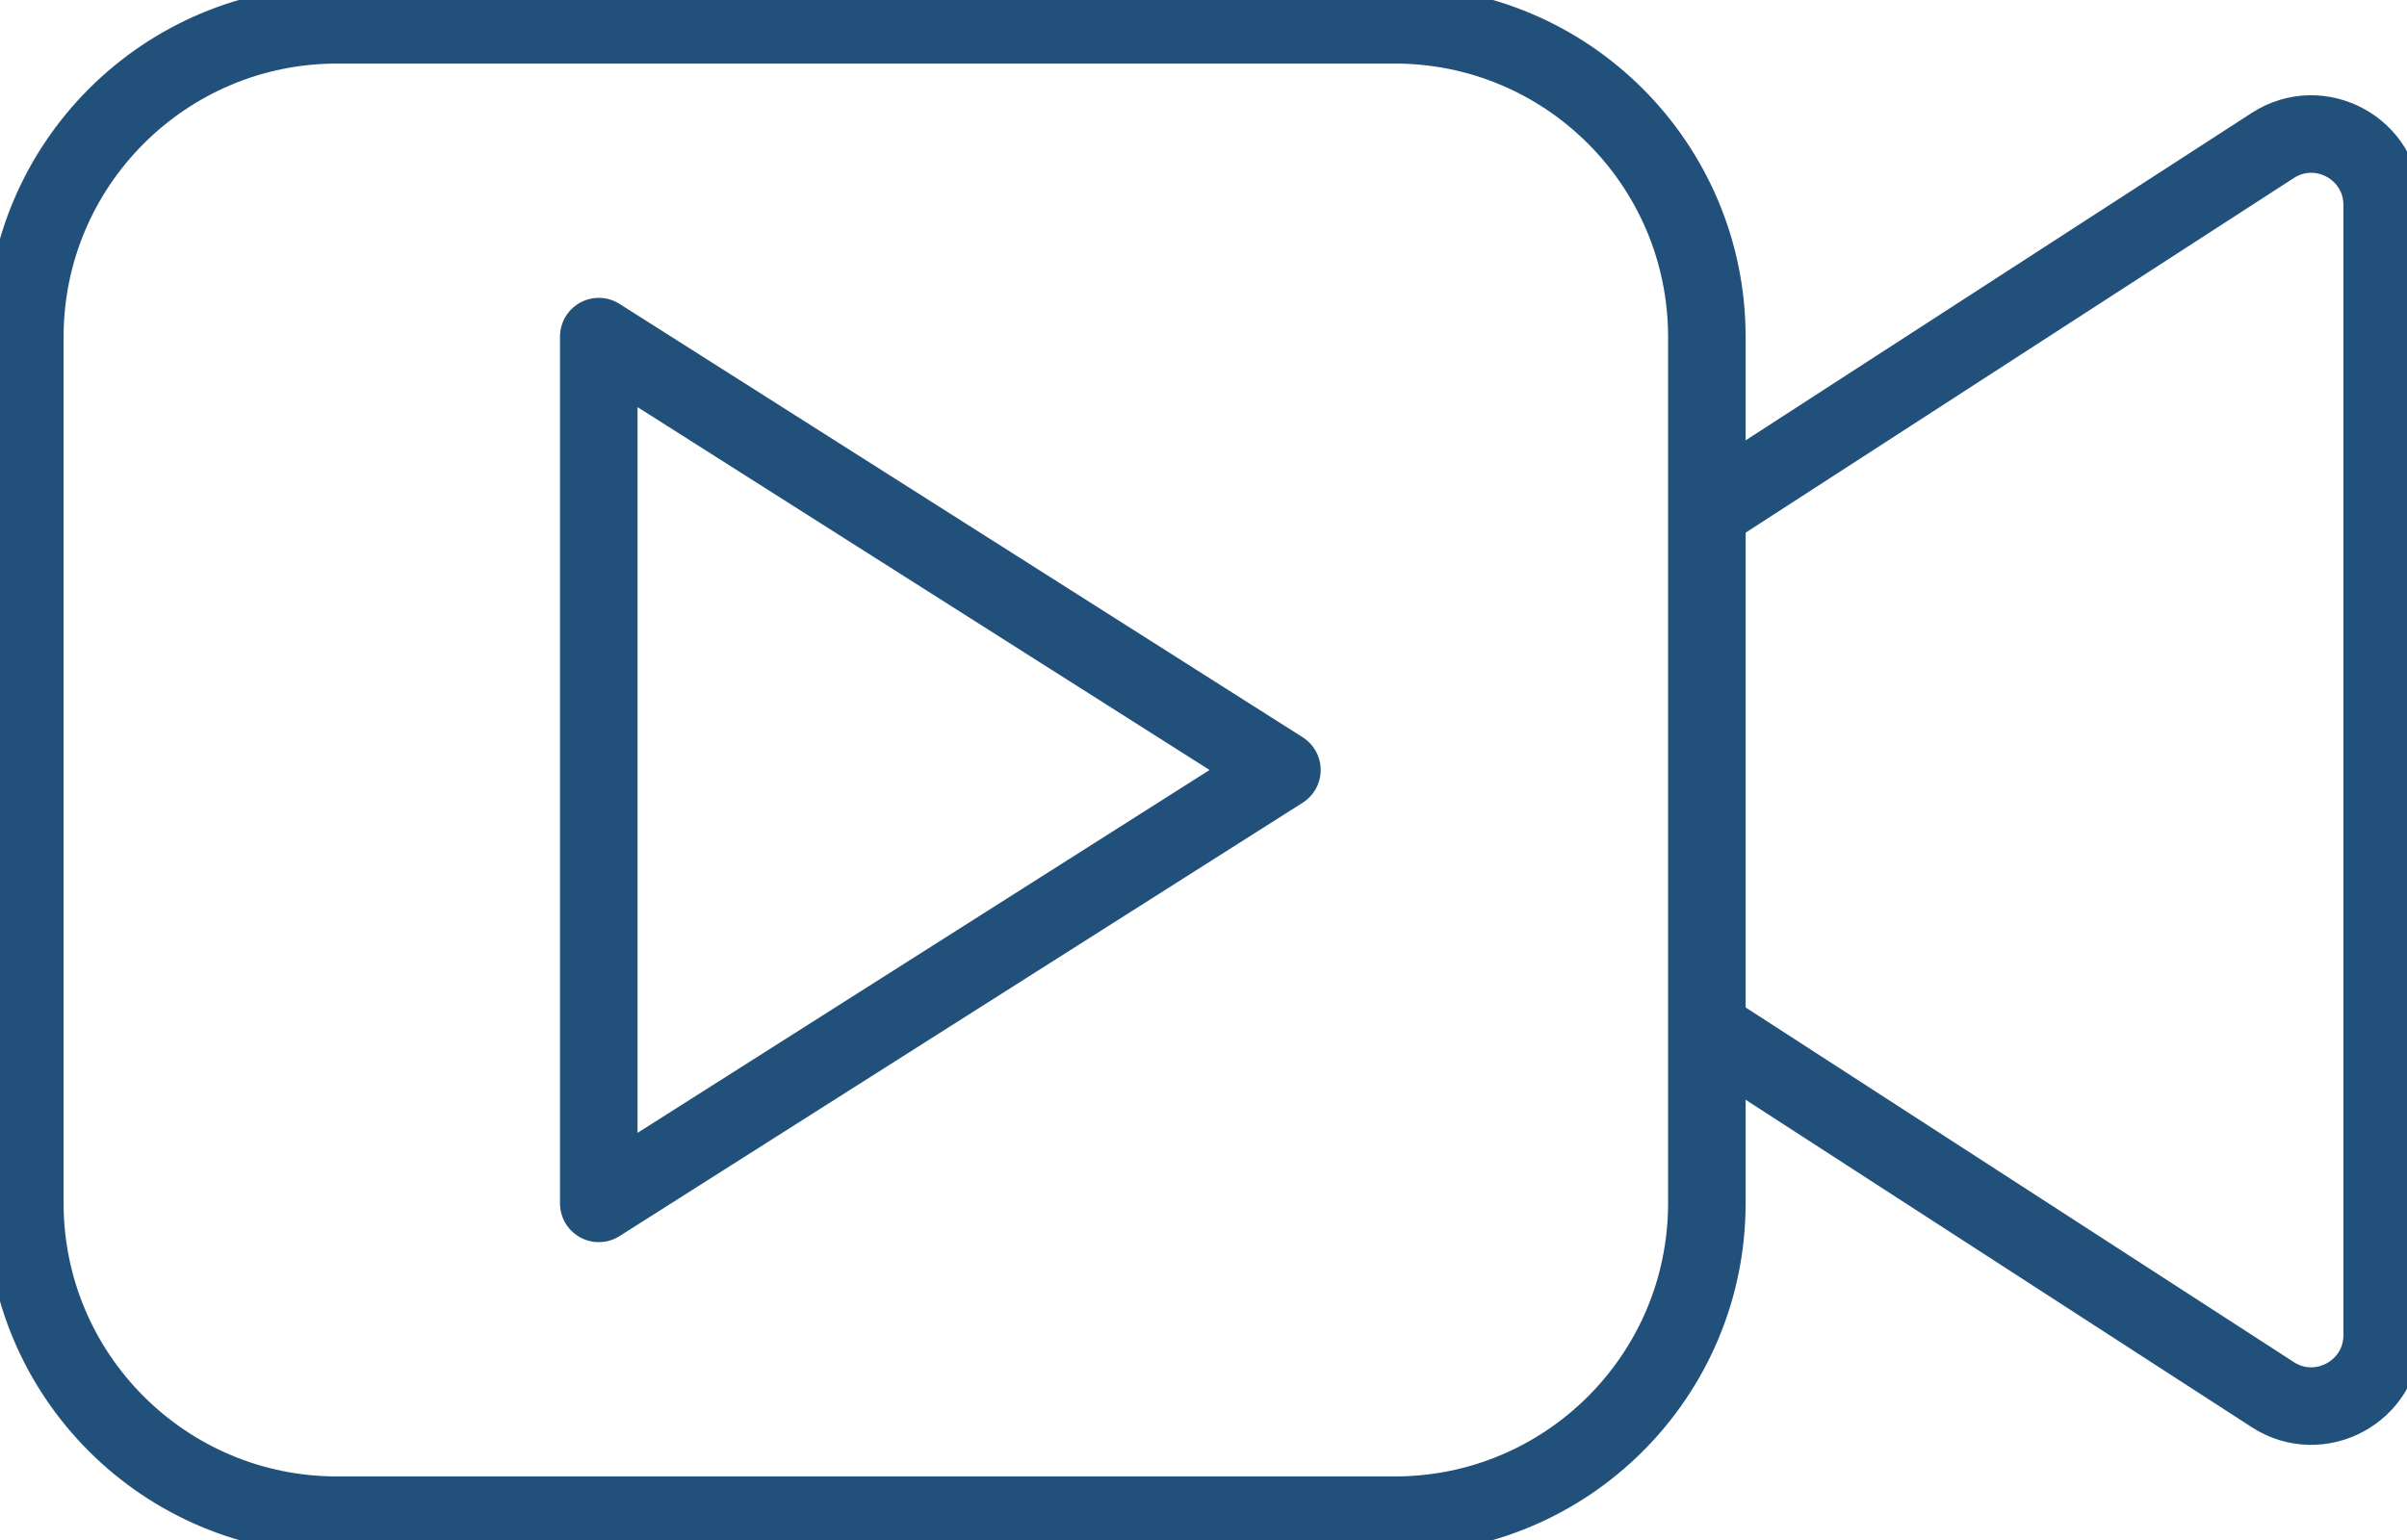
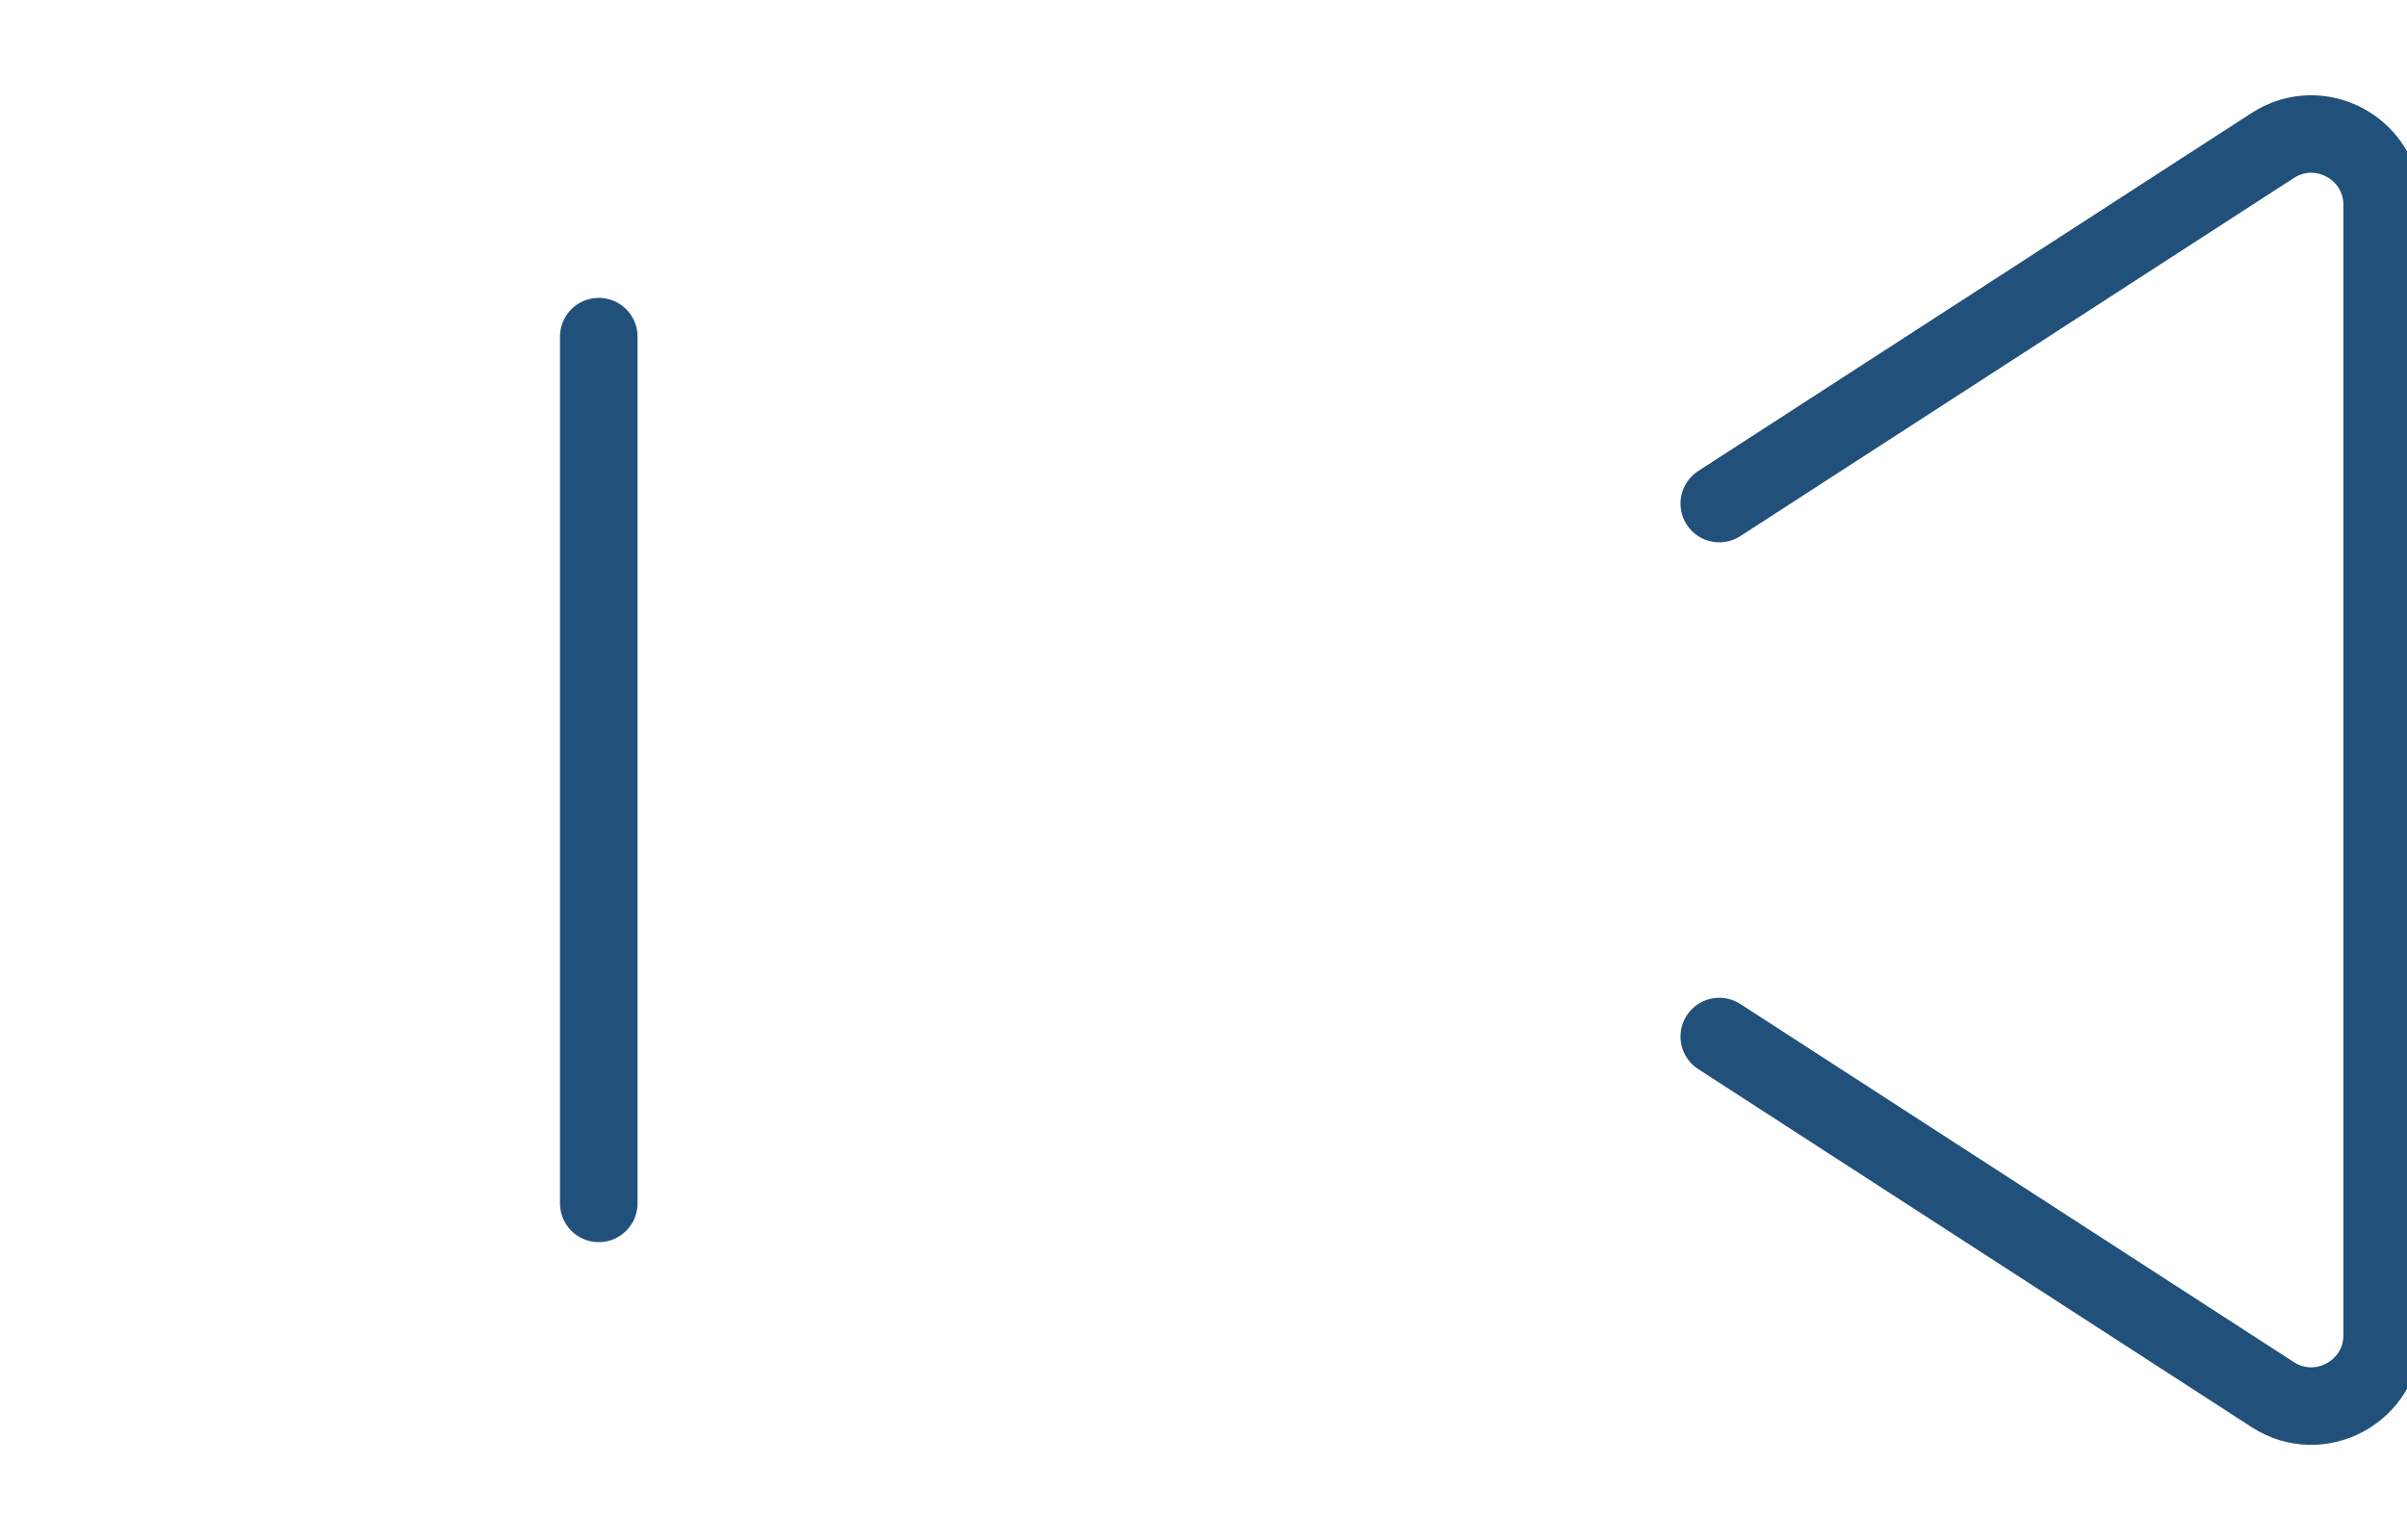
<svg xmlns="http://www.w3.org/2000/svg" version="1.1" fill="none" width="258.666" height="165.547" viewBox="0 0 258.667 165.547">
  <defs id="defs1" />
  <g id="g1" transform="translate(-4203.84,-1863.587)">
-     <path id="path446" d="m 4353.72,2026.467 h -113.653 c -18.533,0 -33.56,-15.013 -33.56,-33.547 v -93.107 c 0,-18.533 15.027,-33.56 33.56,-33.56 h 113.653 c 18.533,0 33.547,15.027 33.547,33.56 v 93.107 c 0,18.533 -15.013,33.547 -33.547,33.547 z" stroke="#21517A" style="fill:none;stroke-width:8.333;stroke-linecap:round;stroke-linejoin:round;stroke-miterlimit:10;stroke-dasharray:none;stroke-opacity:1" />
    <path id="path447" d="m 4388.6,1975.013 59.48,38.493 c 5.067,3.28 11.76,-0.36 11.76,-6.4 v -121.48 c 0,-6.04 -6.693,-9.68 -11.76,-6.4 l -59.48,38.493" stroke="#21517A" style="fill:none;stroke-width:8.333;stroke-linecap:round;stroke-linejoin:round;stroke-miterlimit:10;stroke-dasharray:none;stroke-opacity:1" />
-     <path id="path448" d="m 4268.187,1899.773 v 93.173 l 73.413,-46.587 z" stroke="#21517A" style="fill:none;stroke-width:8.333;stroke-linecap:round;stroke-linejoin:round;stroke-miterlimit:10;stroke-dasharray:none;stroke-opacity:1" />
+     <path id="path448" d="m 4268.187,1899.773 v 93.173 z" stroke="#21517A" style="fill:none;stroke-width:8.333;stroke-linecap:round;stroke-linejoin:round;stroke-miterlimit:10;stroke-dasharray:none;stroke-opacity:1" />
  </g>
</svg>